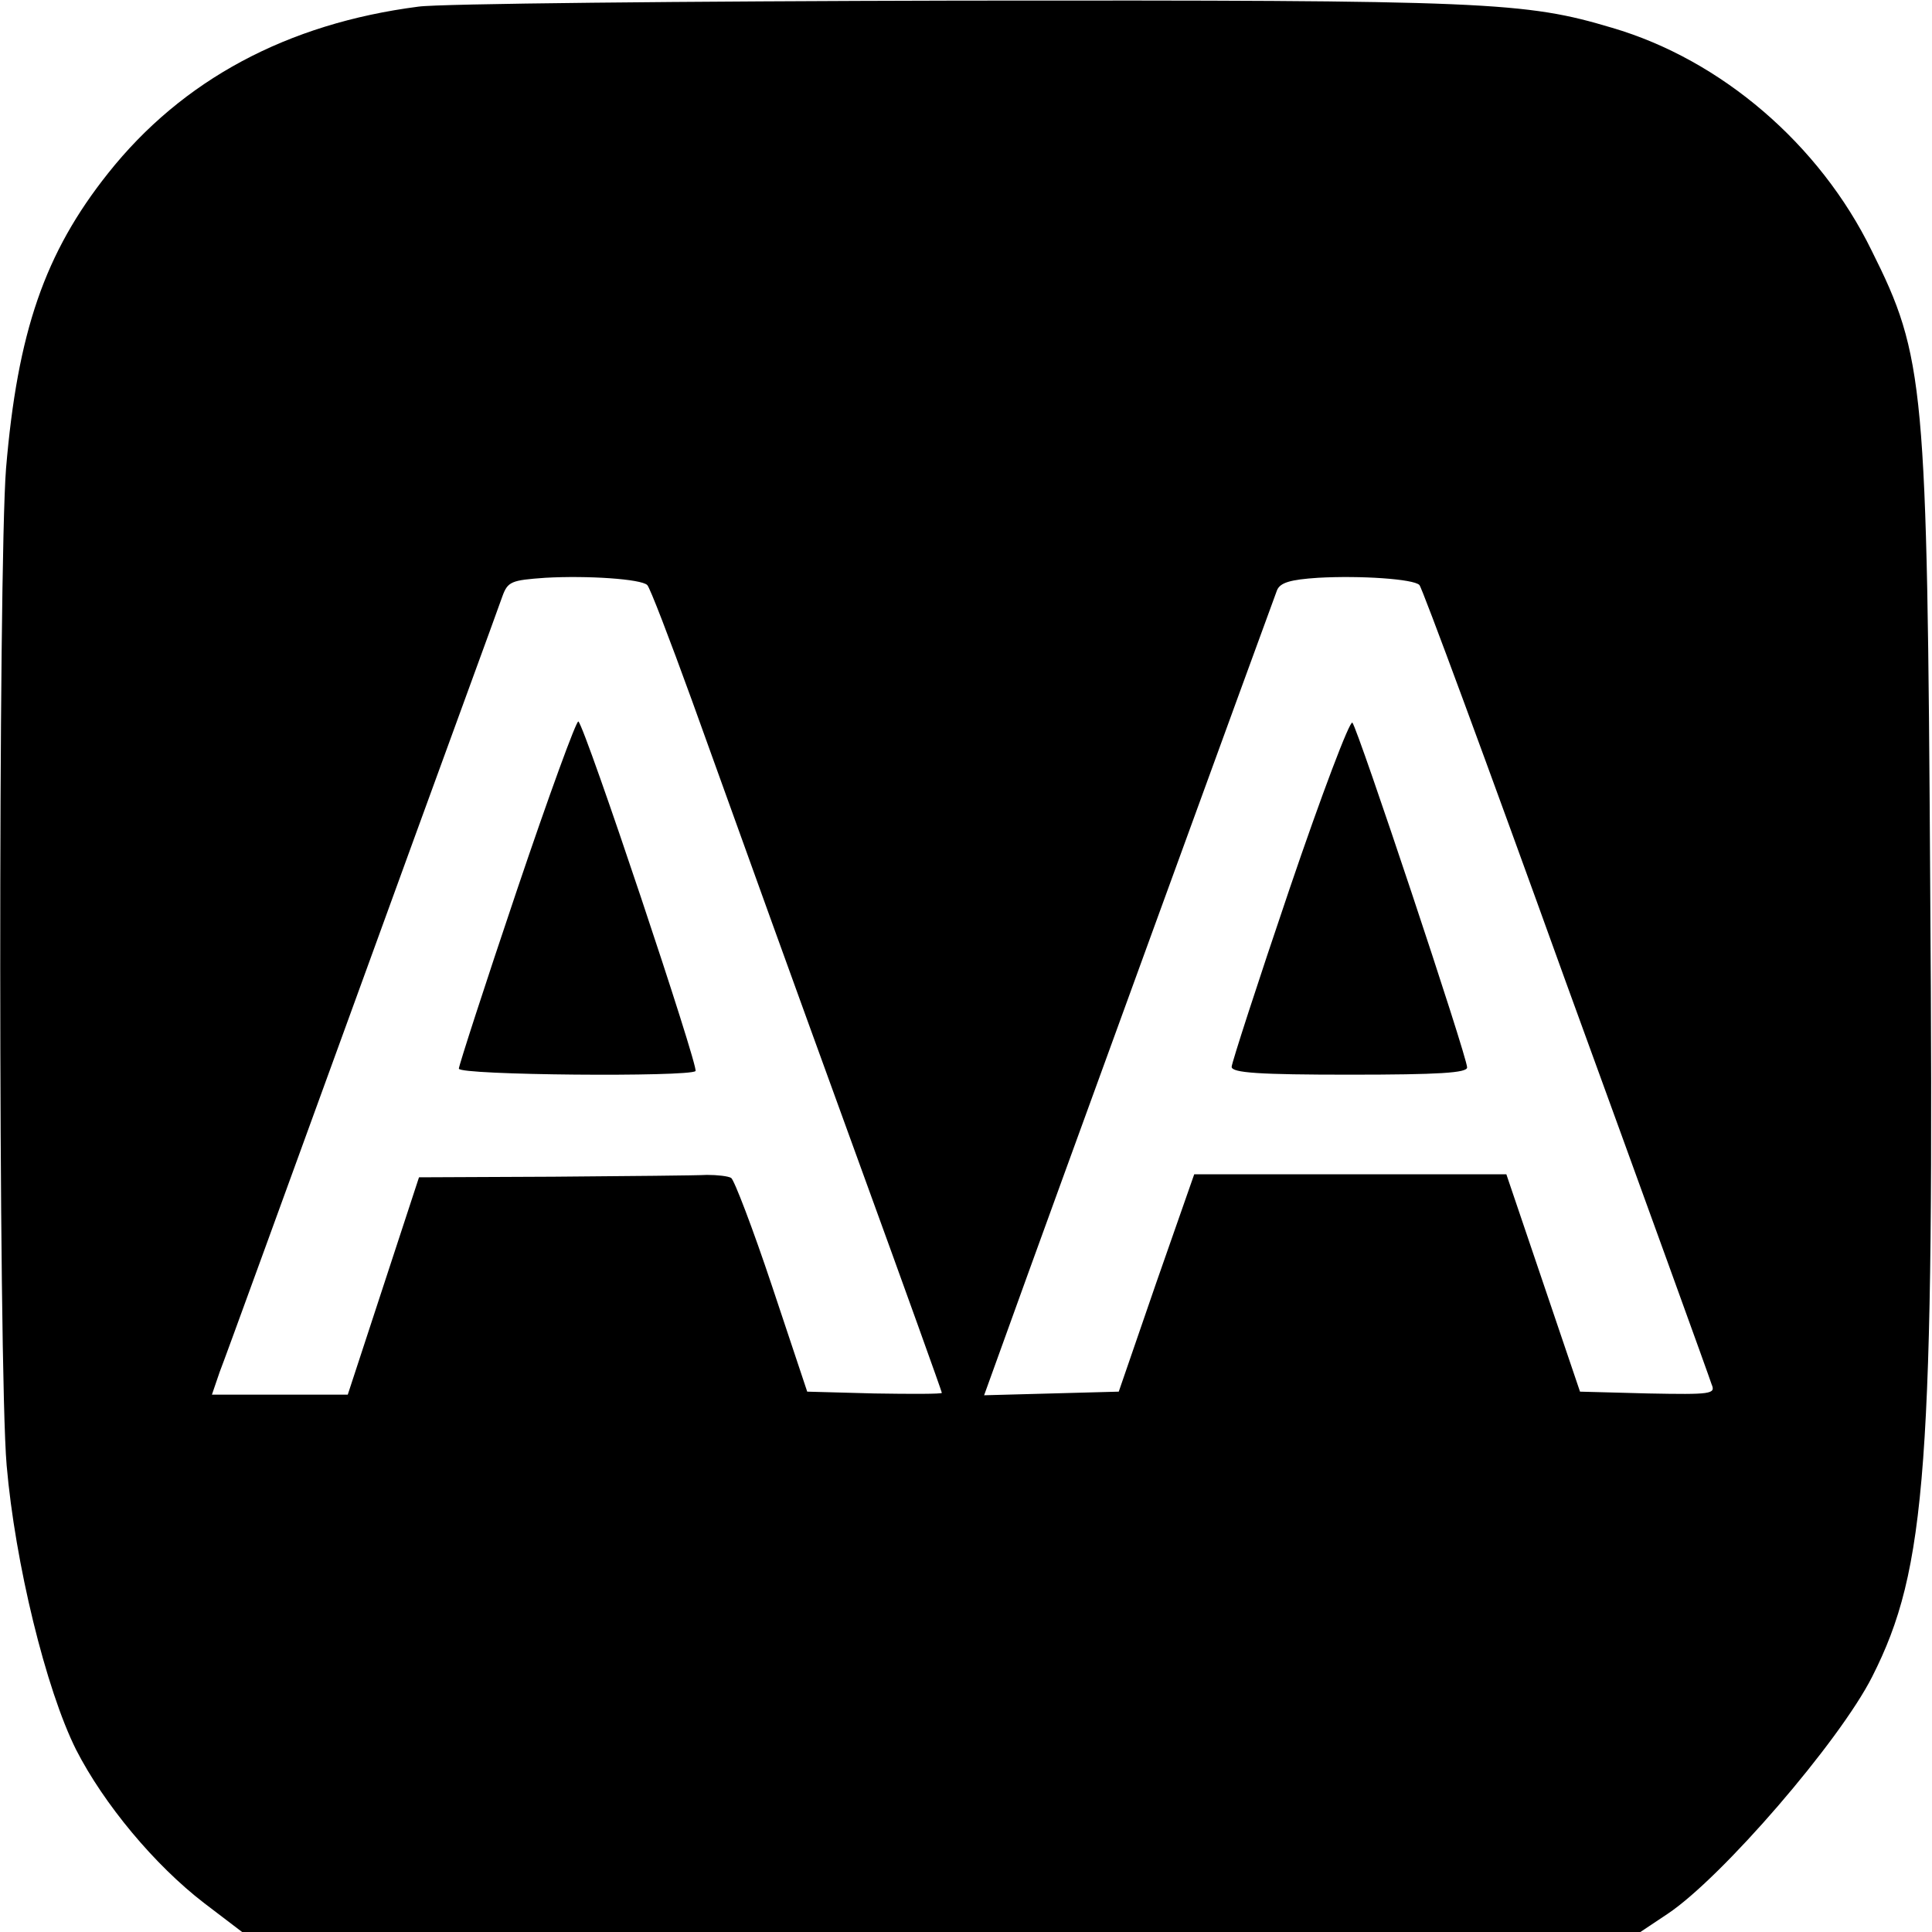
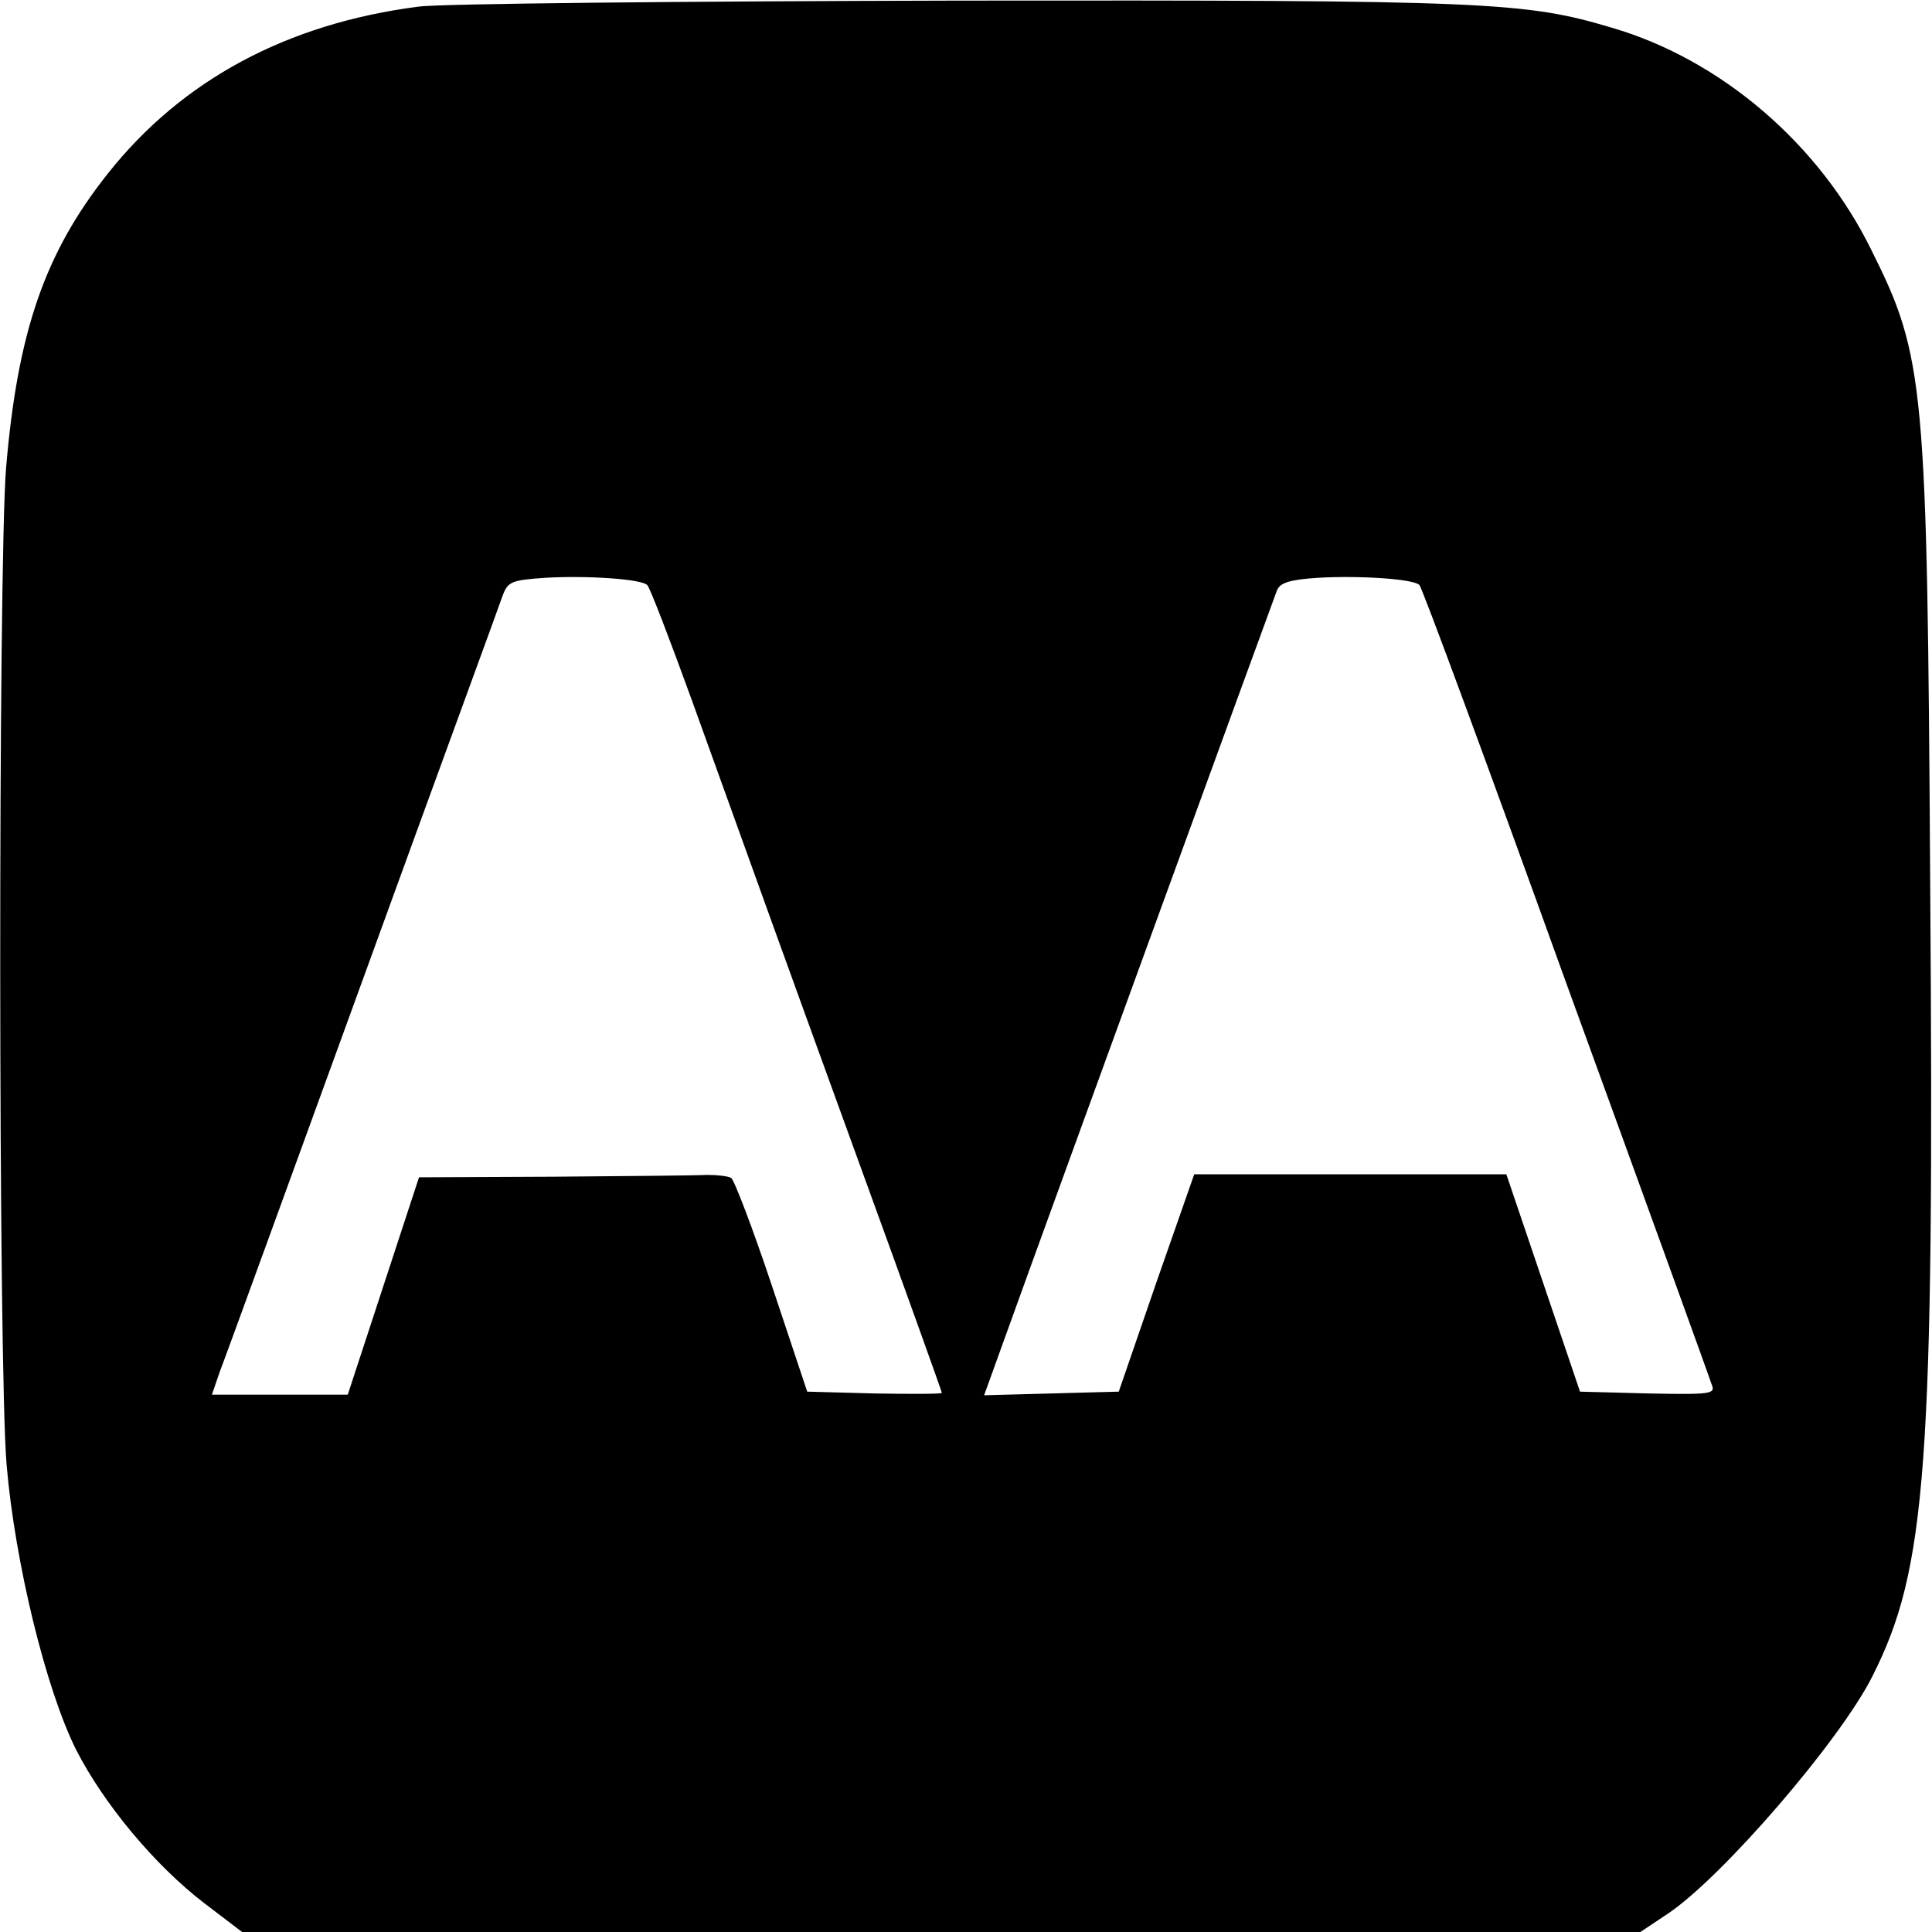
<svg xmlns="http://www.w3.org/2000/svg" version="1.0" width="320pt" height="320pt" viewBox="0 0 320 320" preserveAspectRatio="xMidYMid meet">
  <g transform="translate(0,320) scale(0.1,-0.1)" fill="#000000" stroke="none">
    <path d="M693 3189 c-217 -28 -391 -121 -514 -276 -105 -132 -150 -263 -169 -489 -13 -164 -13 -1489 1 -1651 14 -162 65 -371 115 -471 46 -90 130 -191 212 -254 l63 -48 1158 0 1158 0 45 30 c90 60 285 286 339 393 90 178 103 347 96 1314 -5 826 -9 872 -97 1048 -86 176 -249 316 -430 369 -144 43 -204 46 -1080 45 -459 -1 -863 -5 -897 -10z m379 -958 c4 -3 37 -89 74 -191 121 -336 141 -392 278 -769 75 -206 136 -376 136 -378 0 -2 -50 -2 -112 -1 l-111 3 -58 174 c-32 96 -63 177 -68 180 -5 3 -23 5 -40 5 -17 -1 -131 -2 -254 -3 l-223 -1 -59 -180 -59 -180 -113 0 -112 0 13 38 c8 20 114 312 236 647 122 336 227 622 232 637 9 25 15 27 71 31 70 4 159 -2 169 -12z m1279 0 c4 -3 113 -298 242 -656 130 -357 239 -658 242 -668 7 -16 -1 -17 -105 -15 l-113 3 -61 180 -61 180 -259 0 -258 0 -63 -180 -62 -180 -111 -3 -112 -3 39 108 c53 148 438 1204 446 1225 5 13 22 18 68 21 70 4 159 -2 168 -12z" />
-     <path d="M856 1725 c-53 -157 -96 -290 -96 -295 0 -11 382 -14 392 -4 6 5 -182 568 -194 579 -3 3 -49 -123 -102 -280z" />
-     <path d="M2136 1728 c-53 -156 -96 -289 -96 -295 0 -10 46 -13 195 -13 149 0 195 3 195 12 0 18 -181 561 -190 571 -4 5 -51 -119 -104 -275z" />
  </g>
</svg>